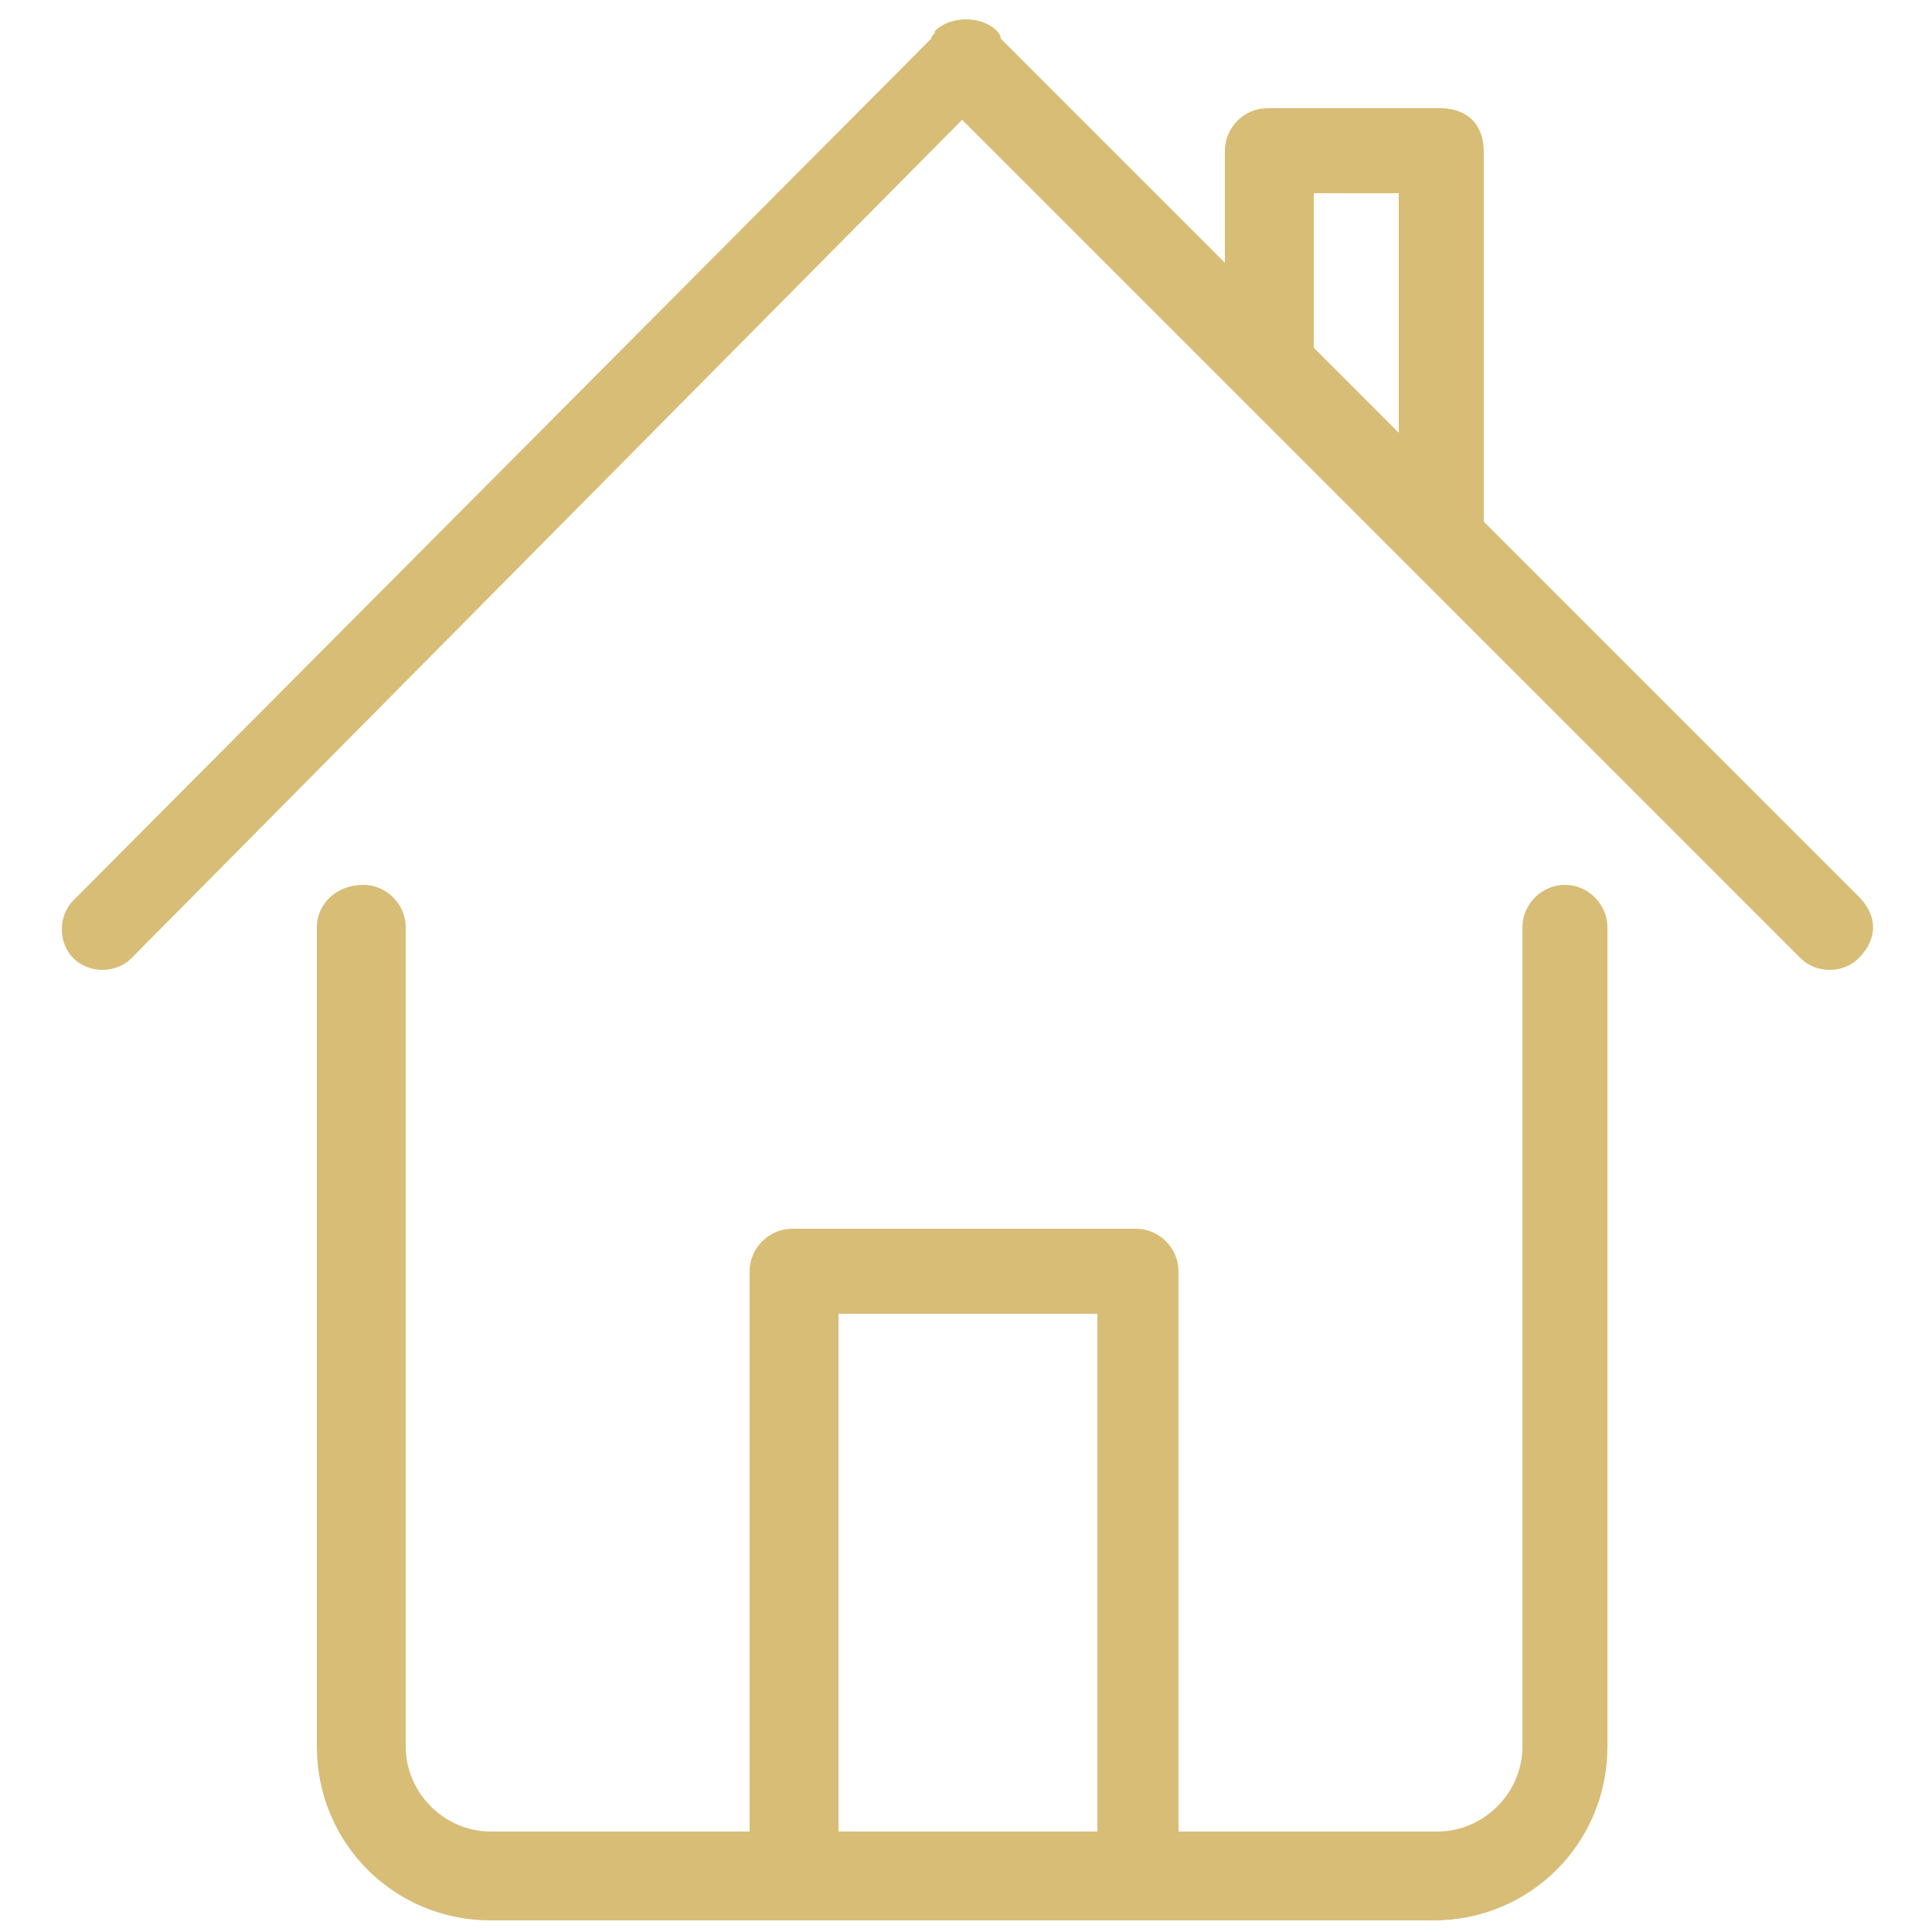
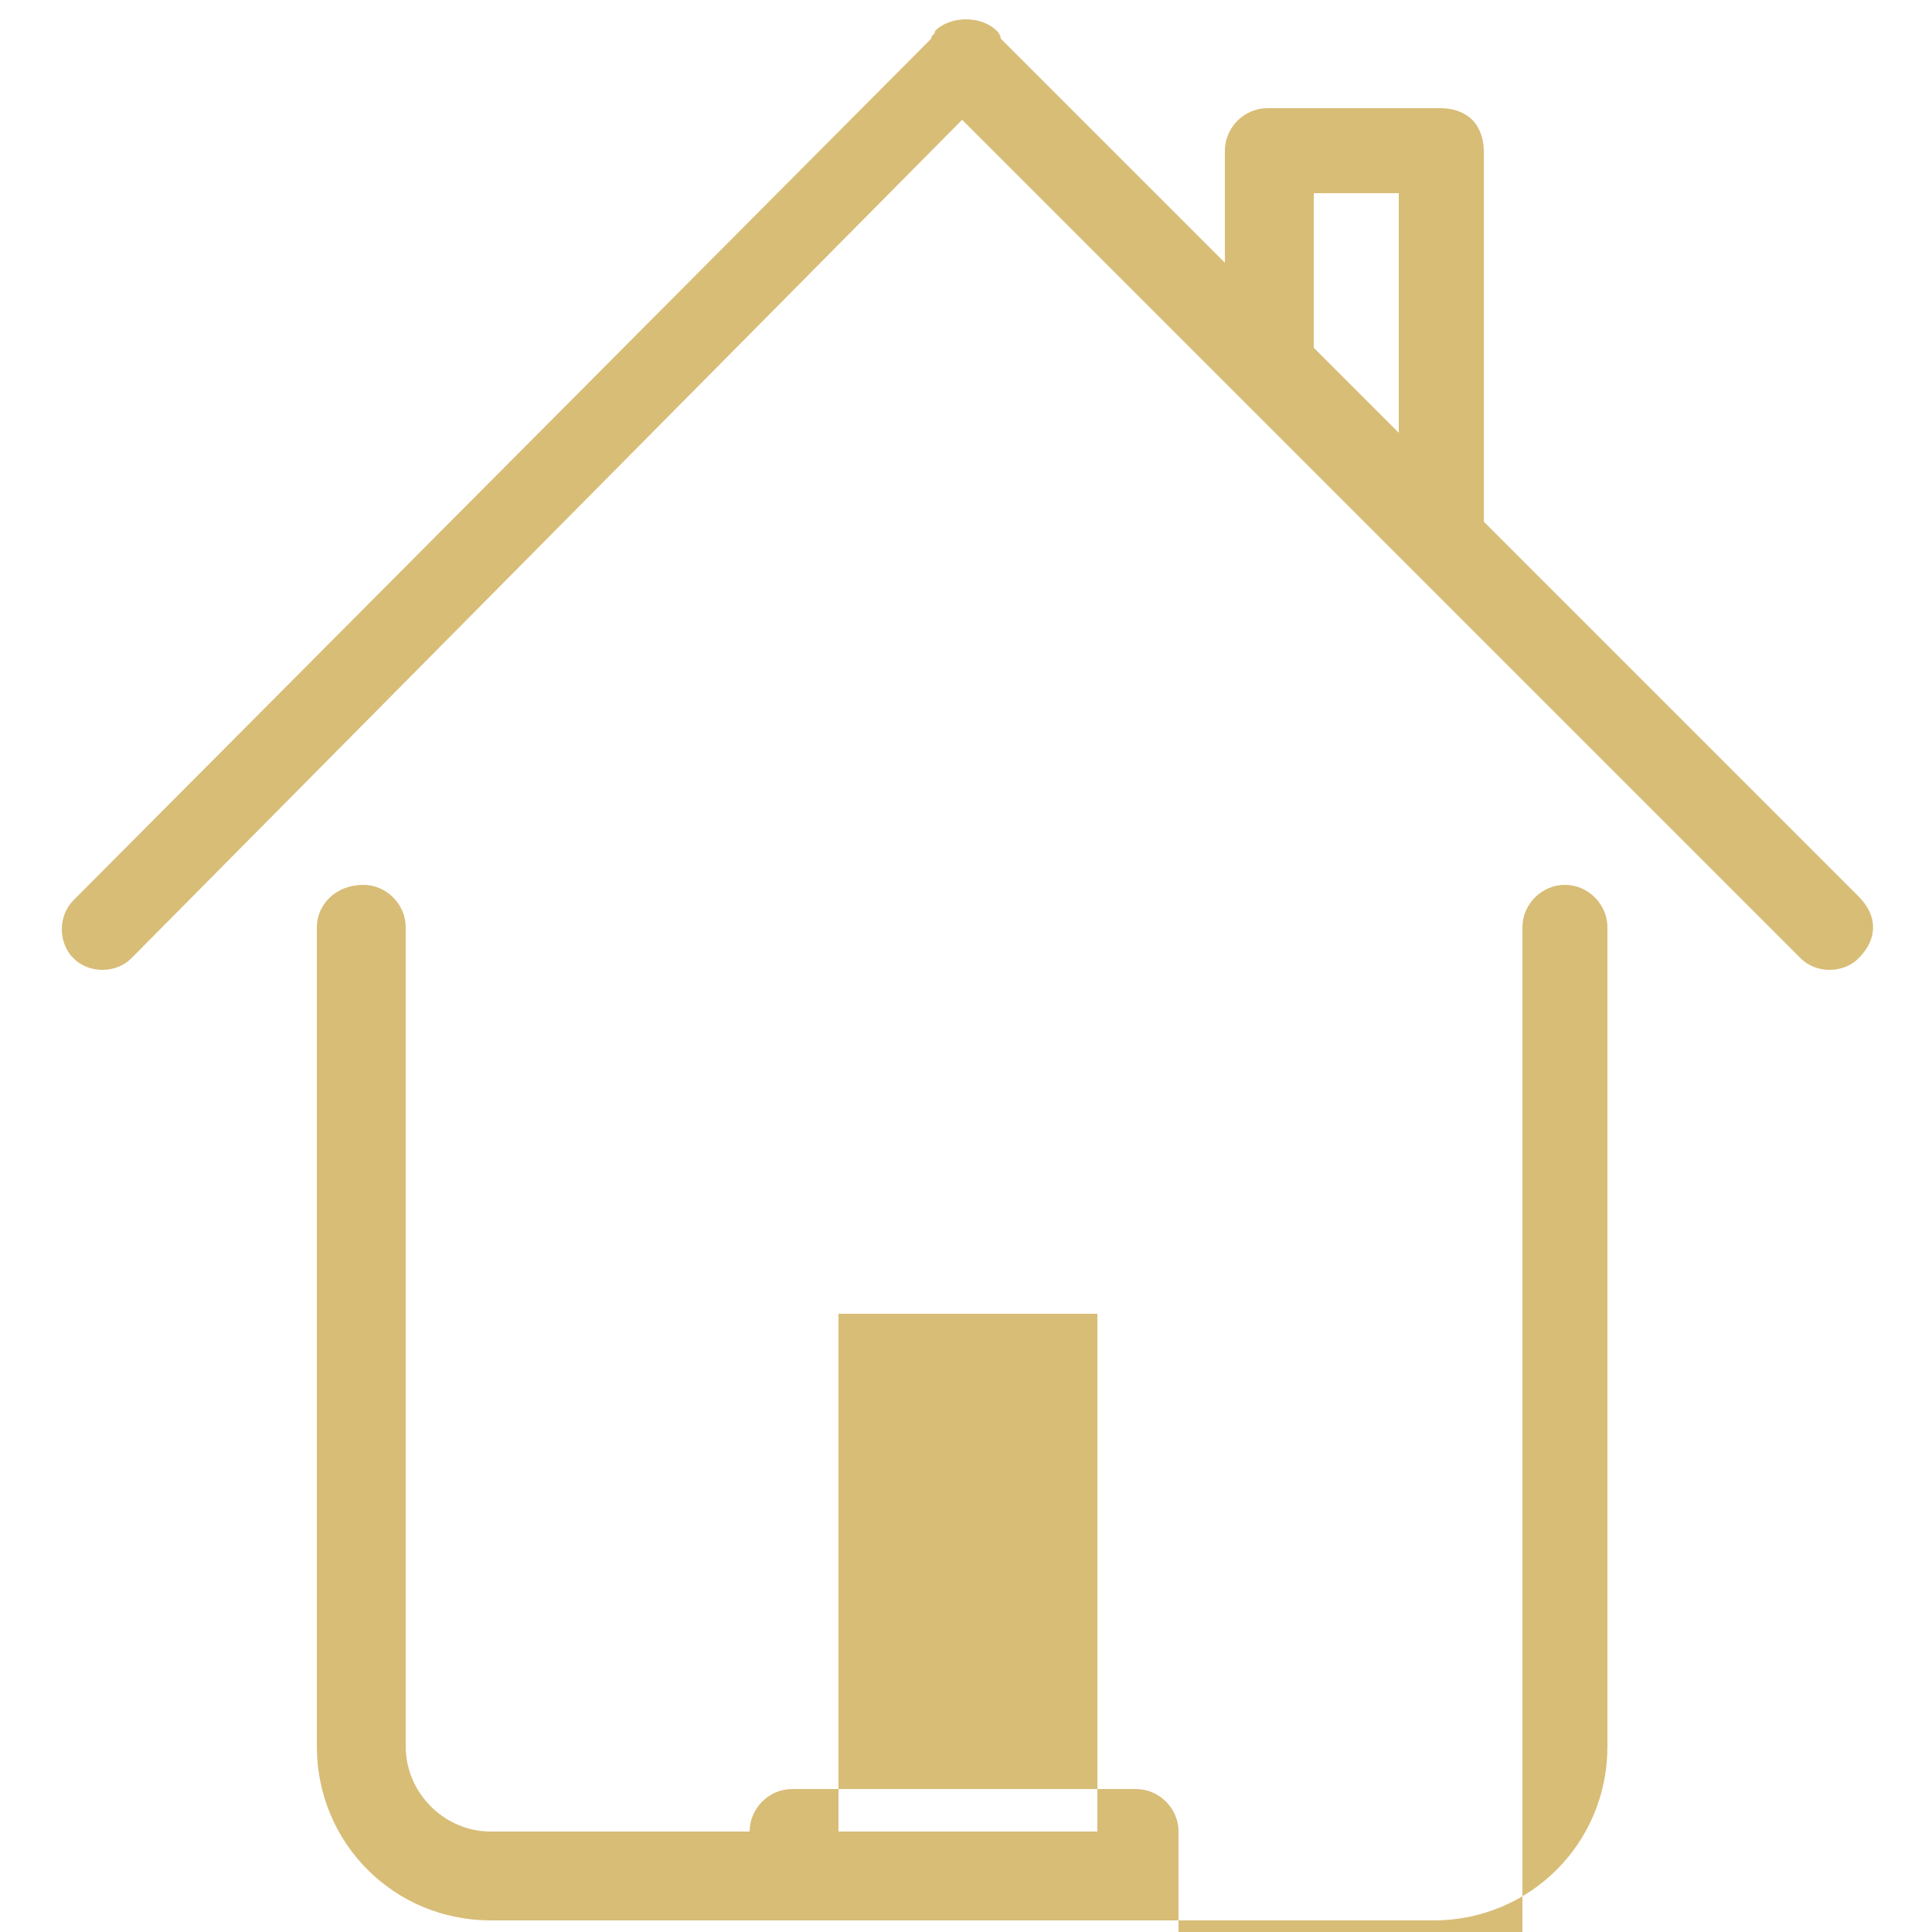
<svg xmlns="http://www.w3.org/2000/svg" version="1.1" id="Layer_1" x="0px" y="0px" viewBox="0 0 50 50" style="enable-background:new 0 0 50 50;" xml:space="preserve">
  <style type="text/css">
	.st0{fill-rule:evenodd;clip-rule:evenodd;fill:#D8BD77;}
</style>
-   <path class="st0" d="M48.1,24.8c-0.4,0.4-1.1,0.4-1.5,0l-10-10c-0.1-0.1-0.1-0.1-0.2-0.2l-4.3-4.3c-0.1-0.1-0.1-0.1-0.2-0.2l-7-7  L3.4,24.8c-0.4,0.4-1.1,0.4-1.5,0c-0.4-0.4-0.4-1.1,0-1.5L24.1,1c0-0.1,0.1-0.1,0.1-0.2c0.2-0.2,0.5-0.3,0.8-0.3  c0.3,0,0.6,0.1,0.8,0.3c0,0,0.1,0.1,0.1,0.2l5.8,5.8V3.9l0,0c0-0.6,0.5-1.1,1.1-1.1h4.5c0.3,0,0.6,0.1,0.8,0.3  c0.2,0.2,0.3,0.5,0.3,0.8v9.6l9.7,9.7C48.6,23.7,48.6,24.3,48.1,24.8z M36.2,5h-2.2v4l2.2,2.2V5z M9.4,22.9c0.6,0,1.1,0.5,1.1,1.1  v21.2c0,1.2,1,2.2,2.2,2.2h6.7l0,0V32.9c0-0.6,0.5-1.1,1.1-1.1h8.9c0.6,0,1.1,0.5,1.1,1.1v14.5l0,0h6.7c1.2,0,2.2-1,2.2-2.2V24  c0-0.6,0.5-1.1,1.1-1.1s1.1,0.5,1.1,1.1v21.2c0,2.5-2,4.5-4.5,4.5H12.7c-2.5,0-4.5-2-4.5-4.5V24C8.2,23.4,8.7,22.9,9.4,22.9z   M28.4,47.4V34h-6.7v13.4l0,0H28.4L28.4,47.4z" />
+   <path class="st0" d="M48.1,24.8c-0.4,0.4-1.1,0.4-1.5,0l-10-10c-0.1-0.1-0.1-0.1-0.2-0.2l-4.3-4.3c-0.1-0.1-0.1-0.1-0.2-0.2l-7-7  L3.4,24.8c-0.4,0.4-1.1,0.4-1.5,0c-0.4-0.4-0.4-1.1,0-1.5L24.1,1c0-0.1,0.1-0.1,0.1-0.2c0.2-0.2,0.5-0.3,0.8-0.3  c0.3,0,0.6,0.1,0.8,0.3c0,0,0.1,0.1,0.1,0.2l5.8,5.8V3.9l0,0c0-0.6,0.5-1.1,1.1-1.1h4.5c0.3,0,0.6,0.1,0.8,0.3  c0.2,0.2,0.3,0.5,0.3,0.8v9.6l9.7,9.7C48.6,23.7,48.6,24.3,48.1,24.8z M36.2,5h-2.2v4l2.2,2.2V5z M9.4,22.9c0.6,0,1.1,0.5,1.1,1.1  v21.2c0,1.2,1,2.2,2.2,2.2h6.7l0,0c0-0.6,0.5-1.1,1.1-1.1h8.9c0.6,0,1.1,0.5,1.1,1.1v14.5l0,0h6.7c1.2,0,2.2-1,2.2-2.2V24  c0-0.6,0.5-1.1,1.1-1.1s1.1,0.5,1.1,1.1v21.2c0,2.5-2,4.5-4.5,4.5H12.7c-2.5,0-4.5-2-4.5-4.5V24C8.2,23.4,8.7,22.9,9.4,22.9z   M28.4,47.4V34h-6.7v13.4l0,0H28.4L28.4,47.4z" />
</svg>